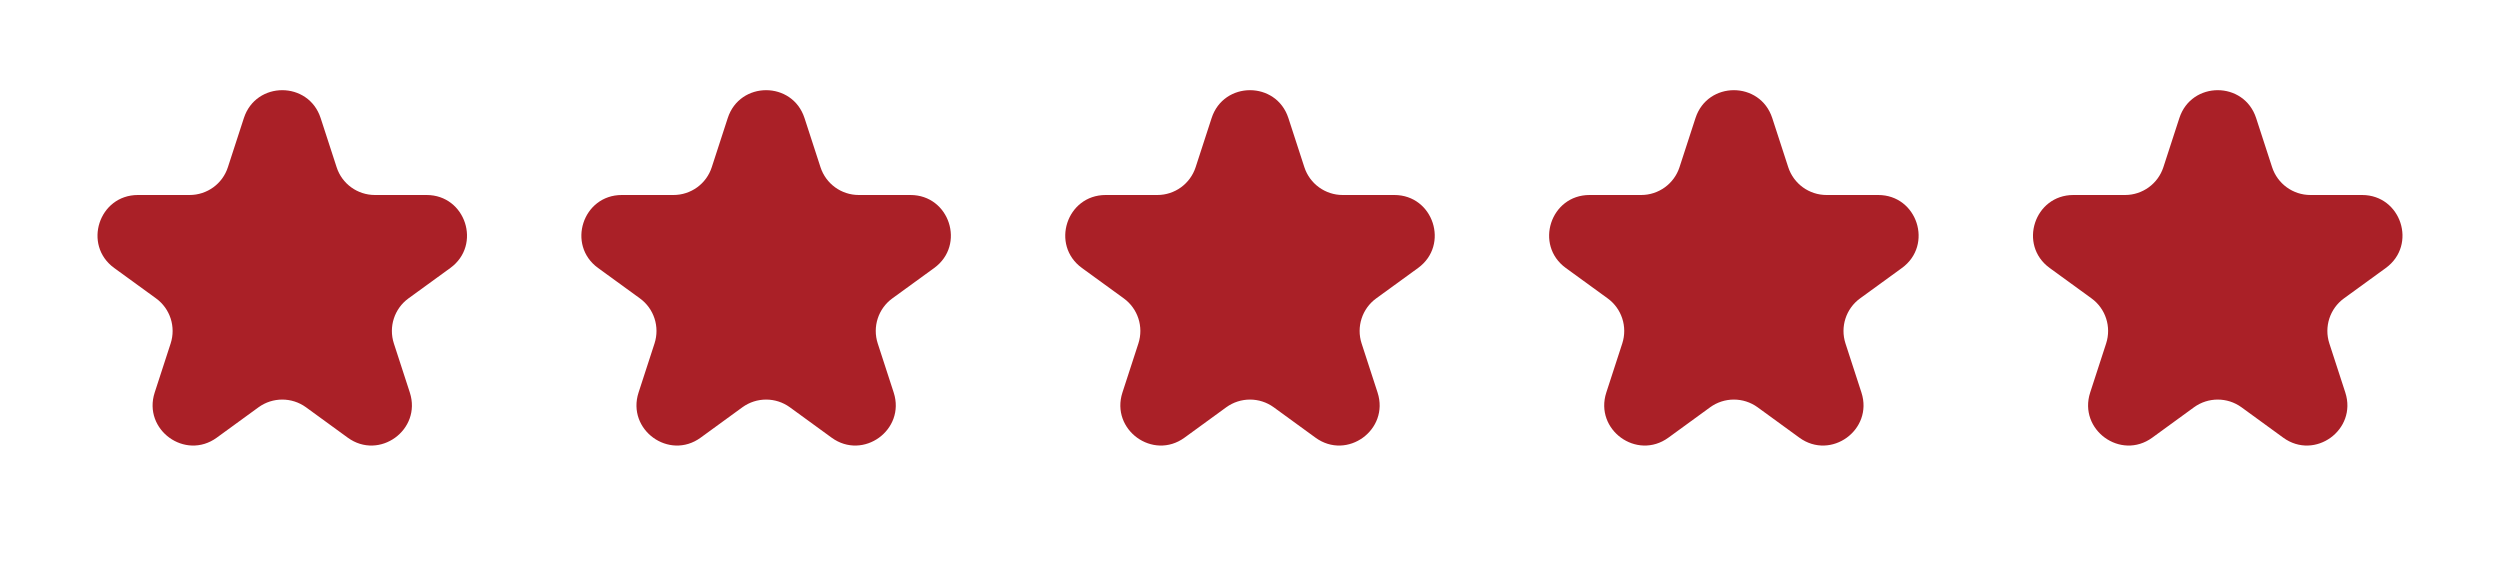
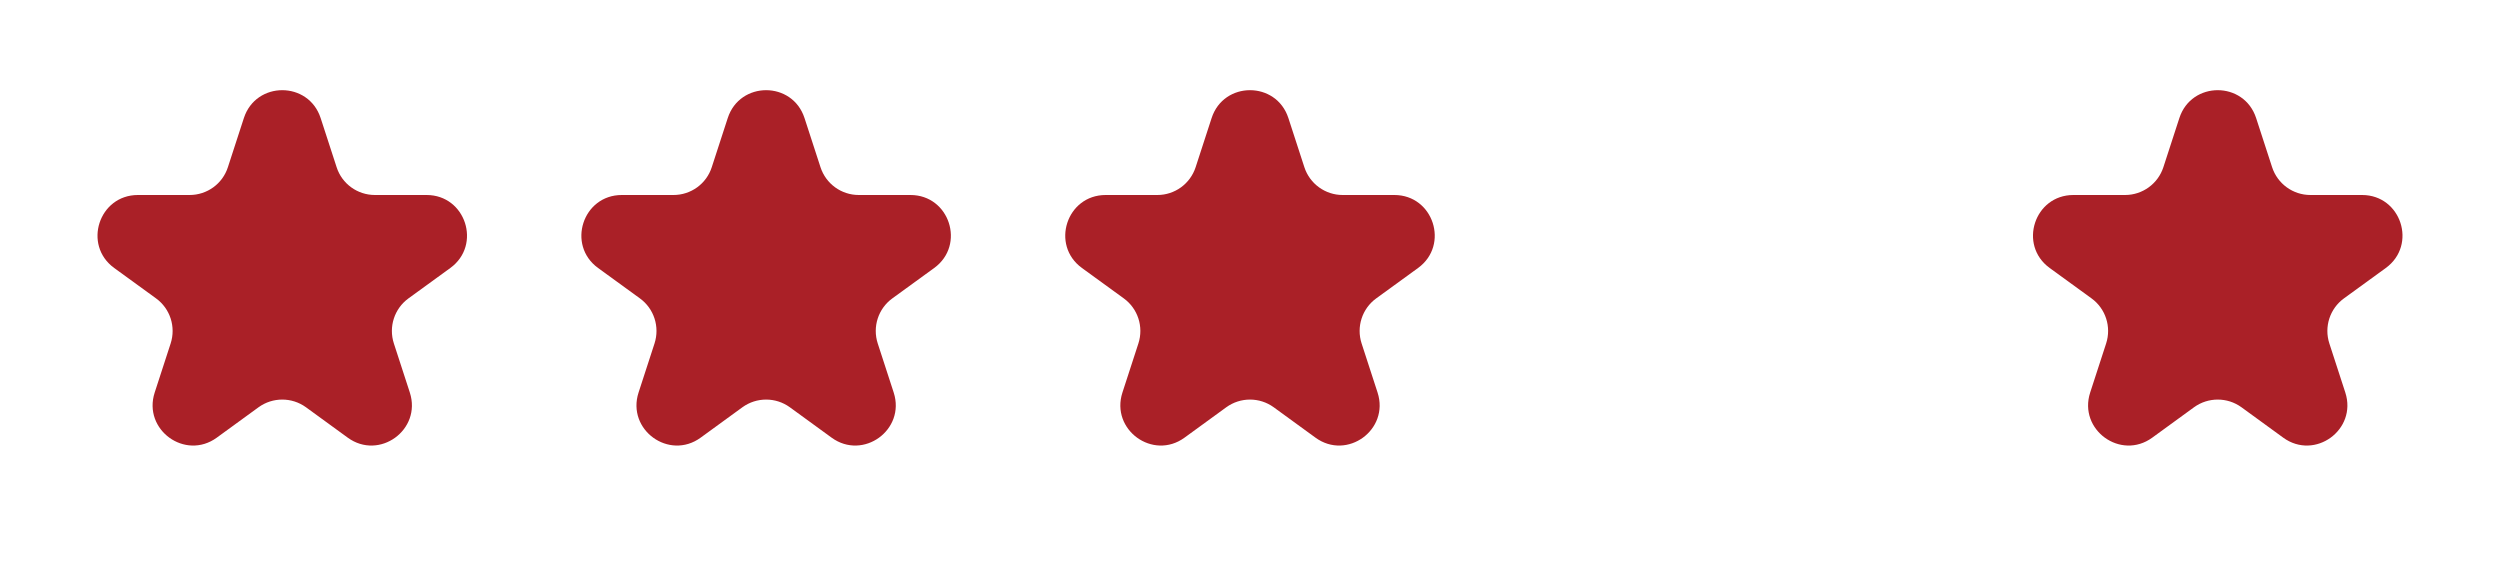
<svg xmlns="http://www.w3.org/2000/svg" width="31" height="7" viewBox="0 0 31 7" fill="none">
  <path d="M3.024 1.464C3.174 1.003 3.826 1.003 3.976 1.464L4.174 2.073C4.24 2.279 4.432 2.418 4.649 2.418H5.29C5.774 2.418 5.976 3.038 5.584 3.323L5.065 3.7C4.89 3.827 4.817 4.053 4.884 4.259L5.082 4.868C5.231 5.329 4.704 5.712 4.312 5.427L3.794 5.05C3.619 4.923 3.381 4.923 3.206 5.05L2.688 5.427C2.296 5.712 1.769 5.329 1.918 4.868L2.116 4.259C2.183 4.053 2.11 3.827 1.935 3.7L1.416 3.323C1.024 3.038 1.226 2.418 1.71 2.418H2.351C2.568 2.418 2.76 2.279 2.826 2.073L3.024 1.464Z" fill="#AA2027" />
  <path d="M9.024 1.464C9.174 1.003 9.826 1.003 9.976 1.464L10.174 2.073C10.241 2.279 10.432 2.418 10.649 2.418H11.29C11.774 2.418 11.976 3.038 11.584 3.323L11.065 3.7C10.89 3.827 10.817 4.053 10.884 4.259L11.082 4.868C11.231 5.329 10.704 5.712 10.312 5.427L9.794 5.05C9.619 4.923 9.381 4.923 9.206 5.05L8.688 5.427C8.296 5.712 7.769 5.329 7.918 4.868L8.116 4.259C8.183 4.053 8.11 3.827 7.935 3.7L7.416 3.323C7.024 3.038 7.226 2.418 7.71 2.418H8.351C8.568 2.418 8.76 2.279 8.826 2.073L9.024 1.464Z" fill="#AA2027" />
  <path d="M15.024 1.464C15.174 1.003 15.826 1.003 15.976 1.464L16.174 2.073C16.241 2.279 16.433 2.418 16.649 2.418H17.29C17.774 2.418 17.976 3.038 17.584 3.323L17.065 3.7C16.89 3.827 16.817 4.053 16.884 4.259L17.082 4.868C17.231 5.329 16.704 5.712 16.312 5.427L15.794 5.05C15.619 4.923 15.381 4.923 15.206 5.05L14.688 5.427C14.296 5.712 13.769 5.329 13.918 4.868L14.116 4.259C14.183 4.053 14.11 3.827 13.935 3.7L13.416 3.323C13.024 3.038 13.226 2.418 13.71 2.418H14.351C14.568 2.418 14.759 2.279 14.826 2.073L15.024 1.464Z" fill="#AA2027" />
-   <path d="M21.024 1.464C21.174 1.003 21.826 1.003 21.976 1.464L22.174 2.073C22.241 2.279 22.433 2.418 22.649 2.418H23.29C23.774 2.418 23.976 3.038 23.584 3.323L23.065 3.7C22.89 3.827 22.817 4.053 22.884 4.259L23.082 4.868C23.231 5.329 22.704 5.712 22.312 5.427L21.794 5.05C21.619 4.923 21.381 4.923 21.206 5.05L20.688 5.427C20.296 5.712 19.769 5.329 19.918 4.868L20.116 4.259C20.183 4.053 20.11 3.827 19.935 3.7L19.416 3.323C19.024 3.038 19.226 2.418 19.71 2.418H20.351C20.567 2.418 20.759 2.279 20.826 2.073L21.024 1.464Z" fill="#AA2027" />
  <path d="M27.024 1.464C27.174 1.003 27.826 1.003 27.976 1.464L28.174 2.073C28.241 2.279 28.433 2.418 28.649 2.418H29.29C29.774 2.418 29.976 3.038 29.584 3.323L29.065 3.7C28.89 3.827 28.817 4.053 28.884 4.259L29.082 4.868C29.231 5.329 28.704 5.712 28.312 5.427L27.794 5.05C27.619 4.923 27.381 4.923 27.206 5.05L26.688 5.427C26.296 5.712 25.769 5.329 25.918 4.868L26.116 4.259C26.183 4.053 26.11 3.827 25.935 3.7L25.416 3.323C25.024 3.038 25.226 2.418 25.71 2.418H26.351C26.567 2.418 26.759 2.279 26.826 2.073L27.024 1.464Z" fill="#AA2027" />
</svg>